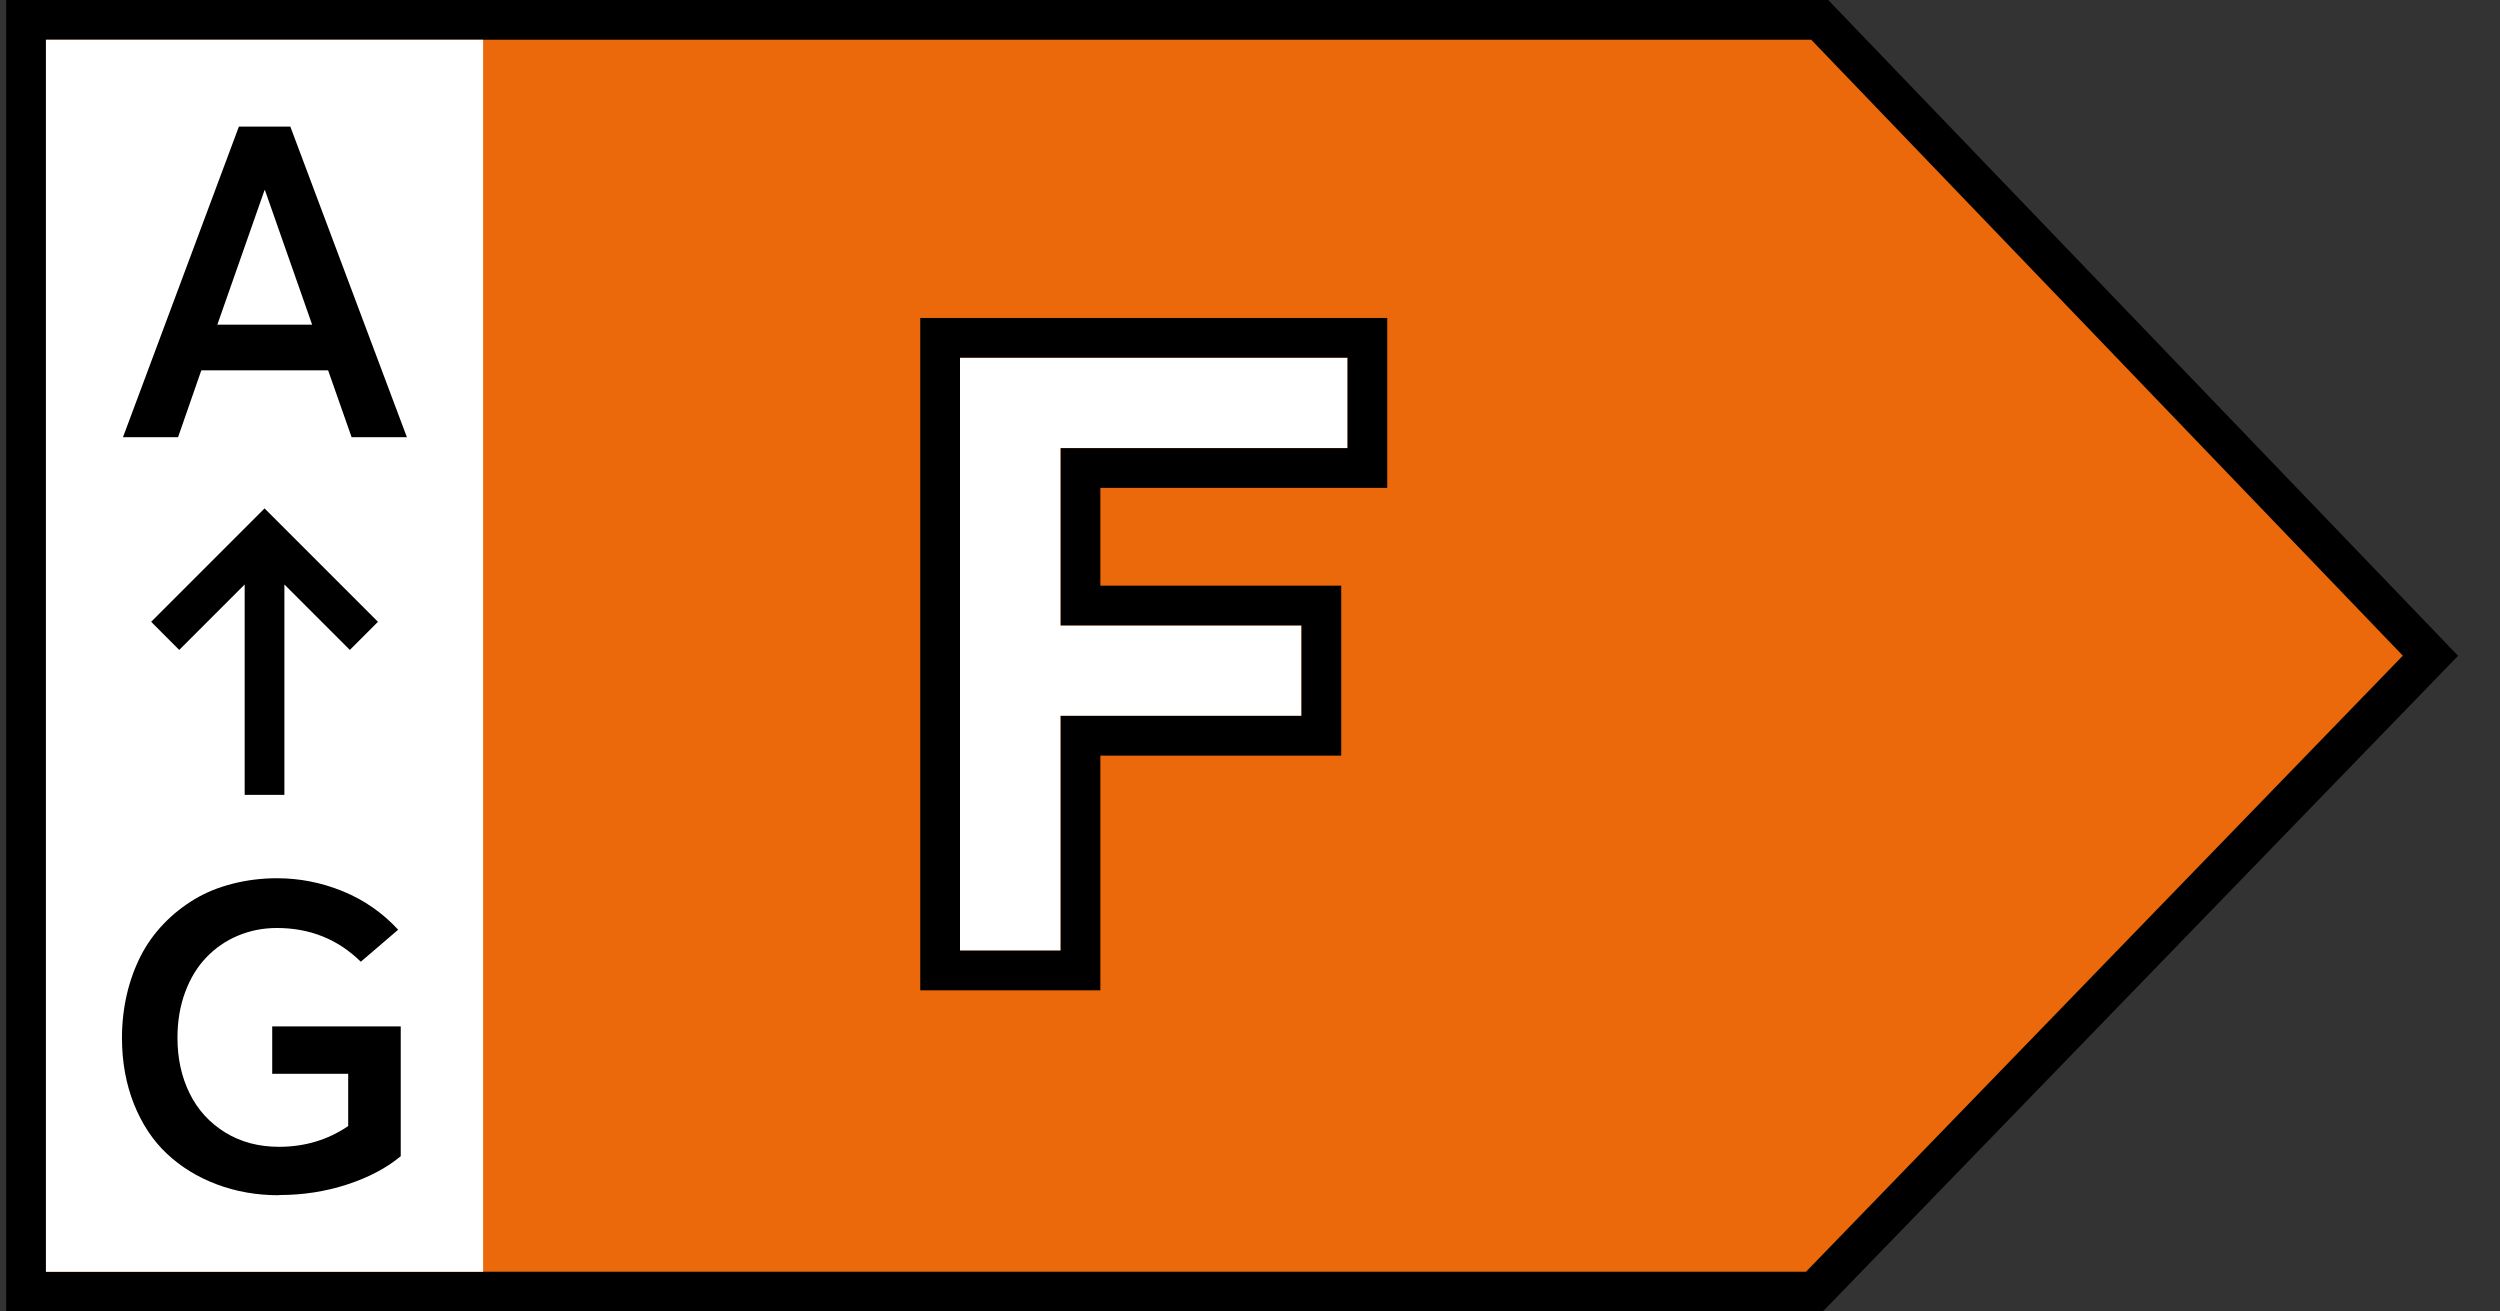
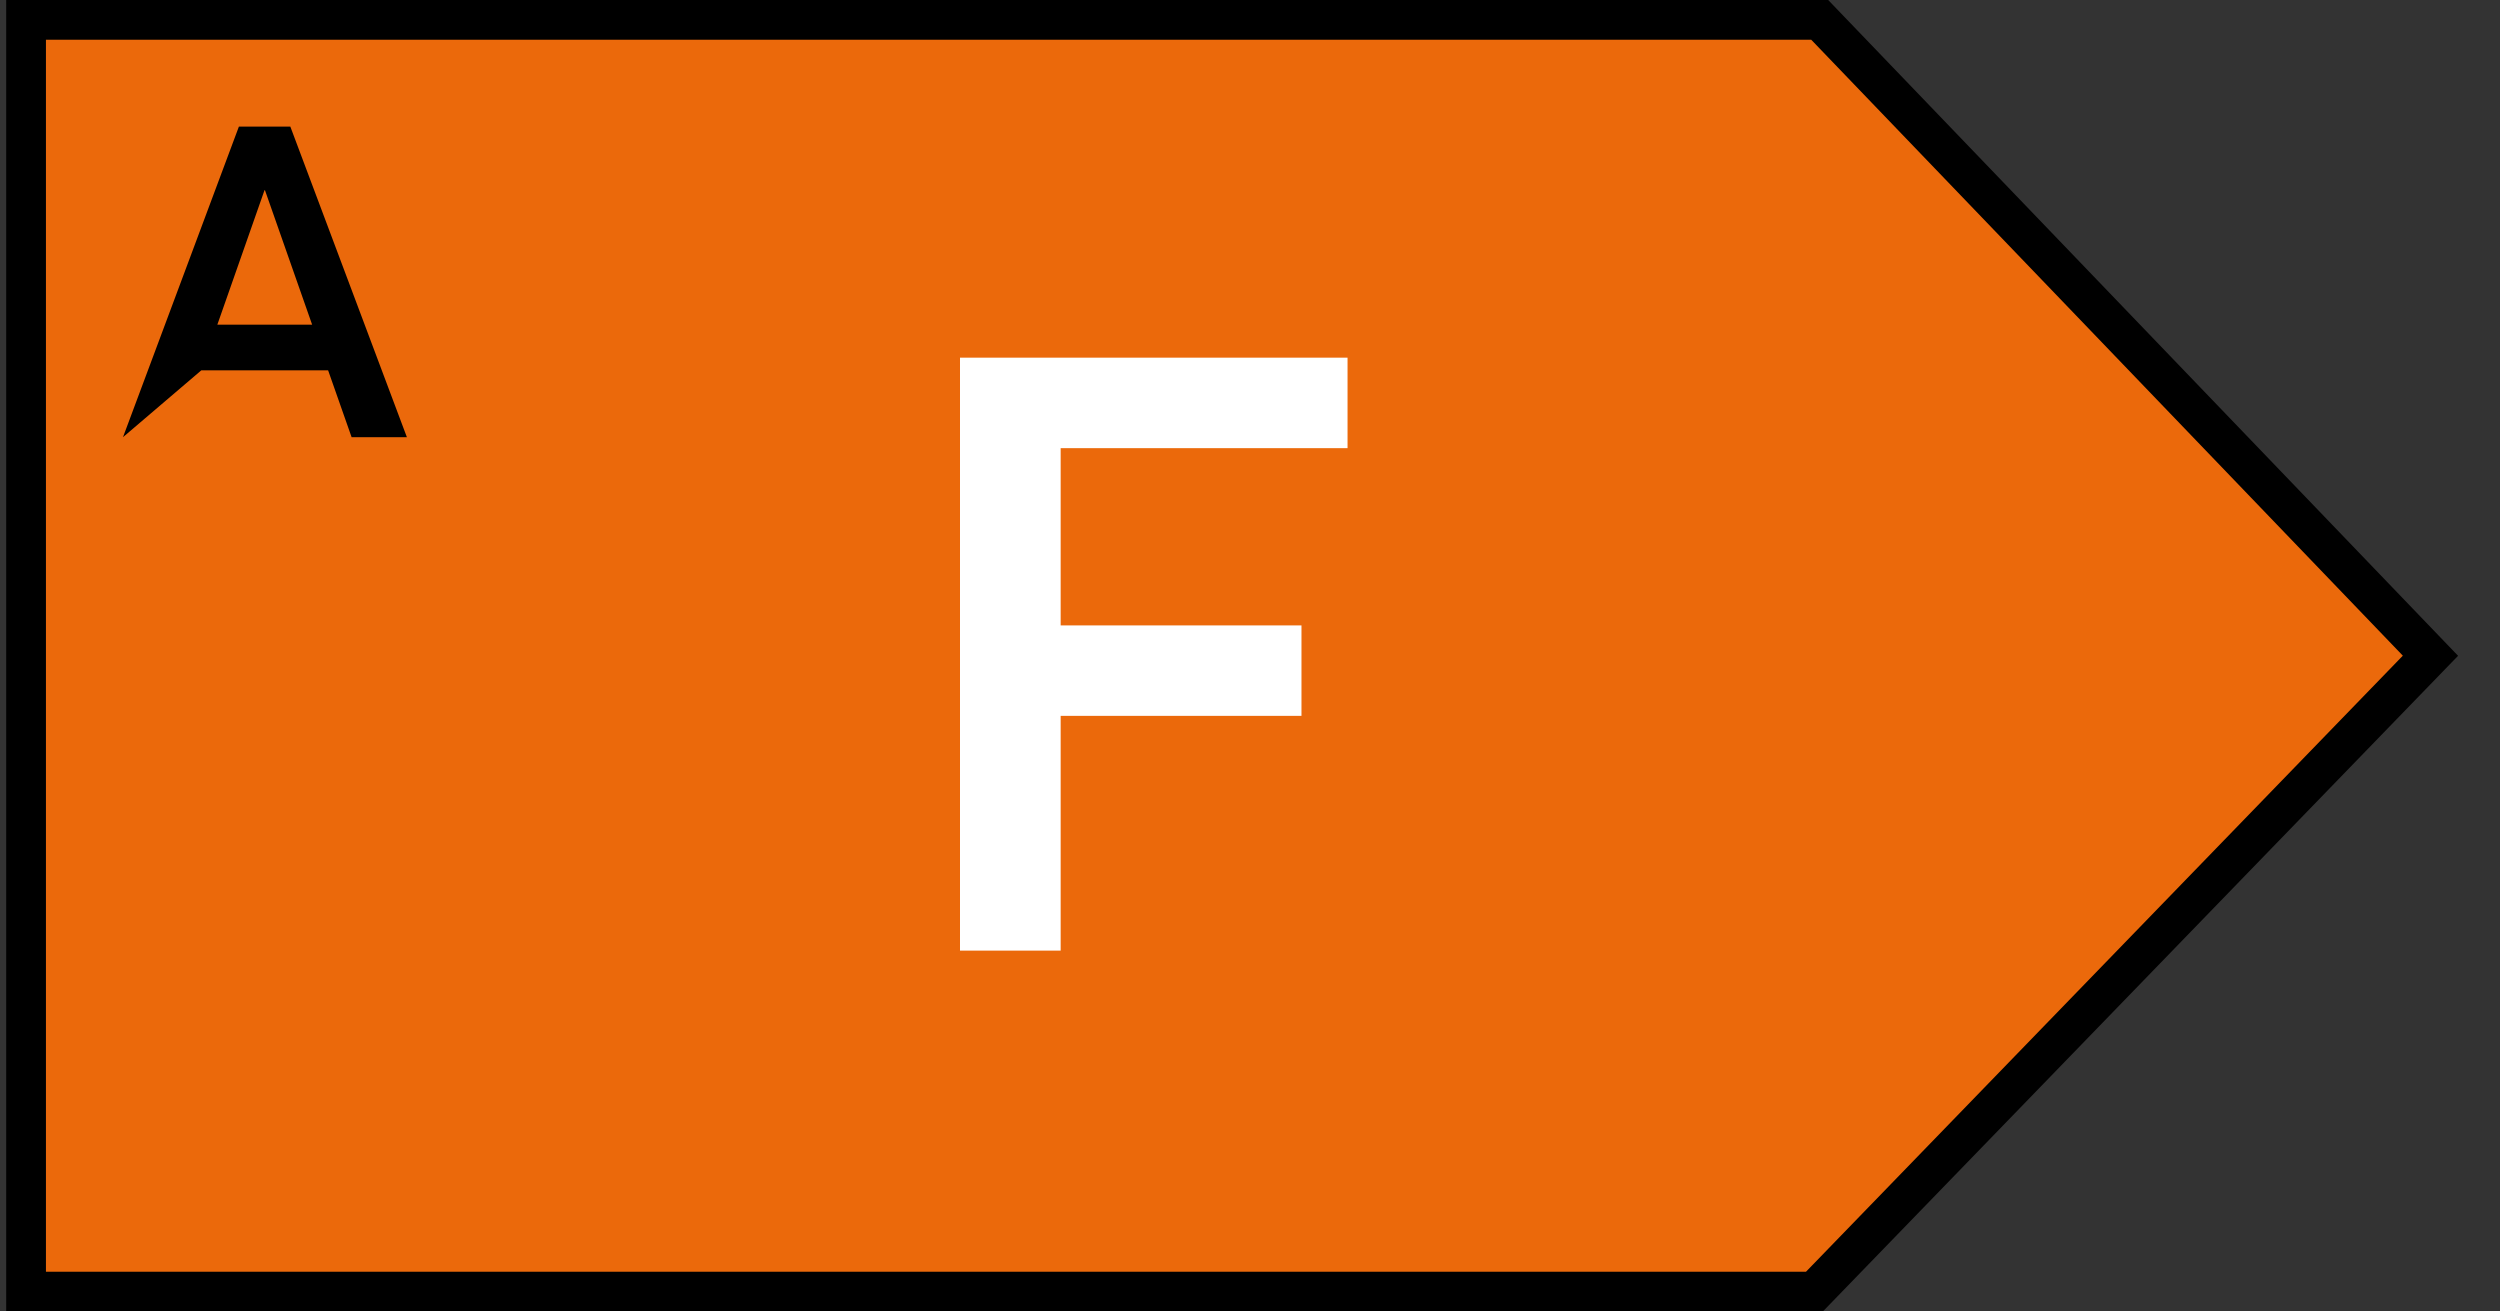
<svg xmlns="http://www.w3.org/2000/svg" width="61" height="32" viewBox="0 0 61 32" fill="none">
  <rect x="0" y="0" width="61" height="32" fill="#333333" stroke="none" />
  <path d="M44.401 0.485H0.636V31.515H44.272L59.303 16L44.401 0.485Z" fill="#EB690B" stroke="black" stroke-width="0.97" />
-   <rect x="1.121" y="0.97" width="10.667" height="30.061" fill="white" />
-   <path d="M8.579 10.667H9.928L7.084 3.089H5.829L3.001 10.667H4.345L4.912 9.036H8.006L8.579 10.667ZM5.303 7.922L6.454 4.641H6.465L7.616 7.922H5.303Z" fill="black" />
-   <path d="M6.809 29.159C7.387 29.159 7.939 29.075 8.465 28.903C8.991 28.732 9.429 28.502 9.778 28.211V25.044H6.642V26.2H8.496V27.476C7.996 27.815 7.434 27.982 6.809 27.982C6.314 27.982 5.877 27.867 5.496 27.633C5.116 27.398 4.825 27.081 4.627 26.679C4.429 26.278 4.33 25.825 4.33 25.32C4.33 24.919 4.392 24.549 4.517 24.211C4.642 23.872 4.814 23.591 5.033 23.362C5.252 23.133 5.507 22.956 5.804 22.831C6.101 22.706 6.418 22.643 6.757 22.643C7.564 22.643 8.246 22.919 8.804 23.466L9.715 22.685C9.335 22.273 8.887 21.961 8.366 21.747C7.845 21.534 7.309 21.429 6.757 21.429C6.377 21.429 6.012 21.476 5.668 21.565C5.325 21.653 5.017 21.778 4.741 21.945C4.465 22.112 4.215 22.31 3.991 22.544C3.767 22.778 3.58 23.039 3.434 23.325C3.288 23.612 3.174 23.924 3.095 24.263C3.017 24.601 2.976 24.956 2.976 25.325C2.976 25.914 3.075 26.45 3.267 26.935C3.46 27.419 3.726 27.825 4.069 28.148C4.413 28.471 4.819 28.721 5.288 28.898C5.757 29.075 6.262 29.164 6.804 29.164L6.809 29.159Z" fill="black" />
-   <path fill-rule="evenodd" clip-rule="evenodd" d="M6.455 12.405L9.222 15.172L8.536 15.858L6.939 14.261V19.394H5.97V14.261L4.373 15.858L3.688 15.172L6.455 12.405Z" fill="black" />
+   <path d="M8.579 10.667H9.928L7.084 3.089H5.829L3.001 10.667L4.912 9.036H8.006L8.579 10.667ZM5.303 7.922L6.454 4.641H6.465L7.616 7.922H5.303Z" fill="black" />
  <path d="M23.424 23.195H25.88V17.467H31.756V15.26H25.88V10.935H32.88V8.727H23.424V23.195Z" fill="white" />
-   <path fill-rule="evenodd" clip-rule="evenodd" d="M22.454 24.164V7.758H33.849V11.904H26.849V14.29H32.726V18.437H26.849V24.164H22.454ZM25.88 23.195H23.424V8.727H32.88V10.935H25.88V15.26H31.756V17.467H25.88V23.195Z" fill="black" />
</svg>